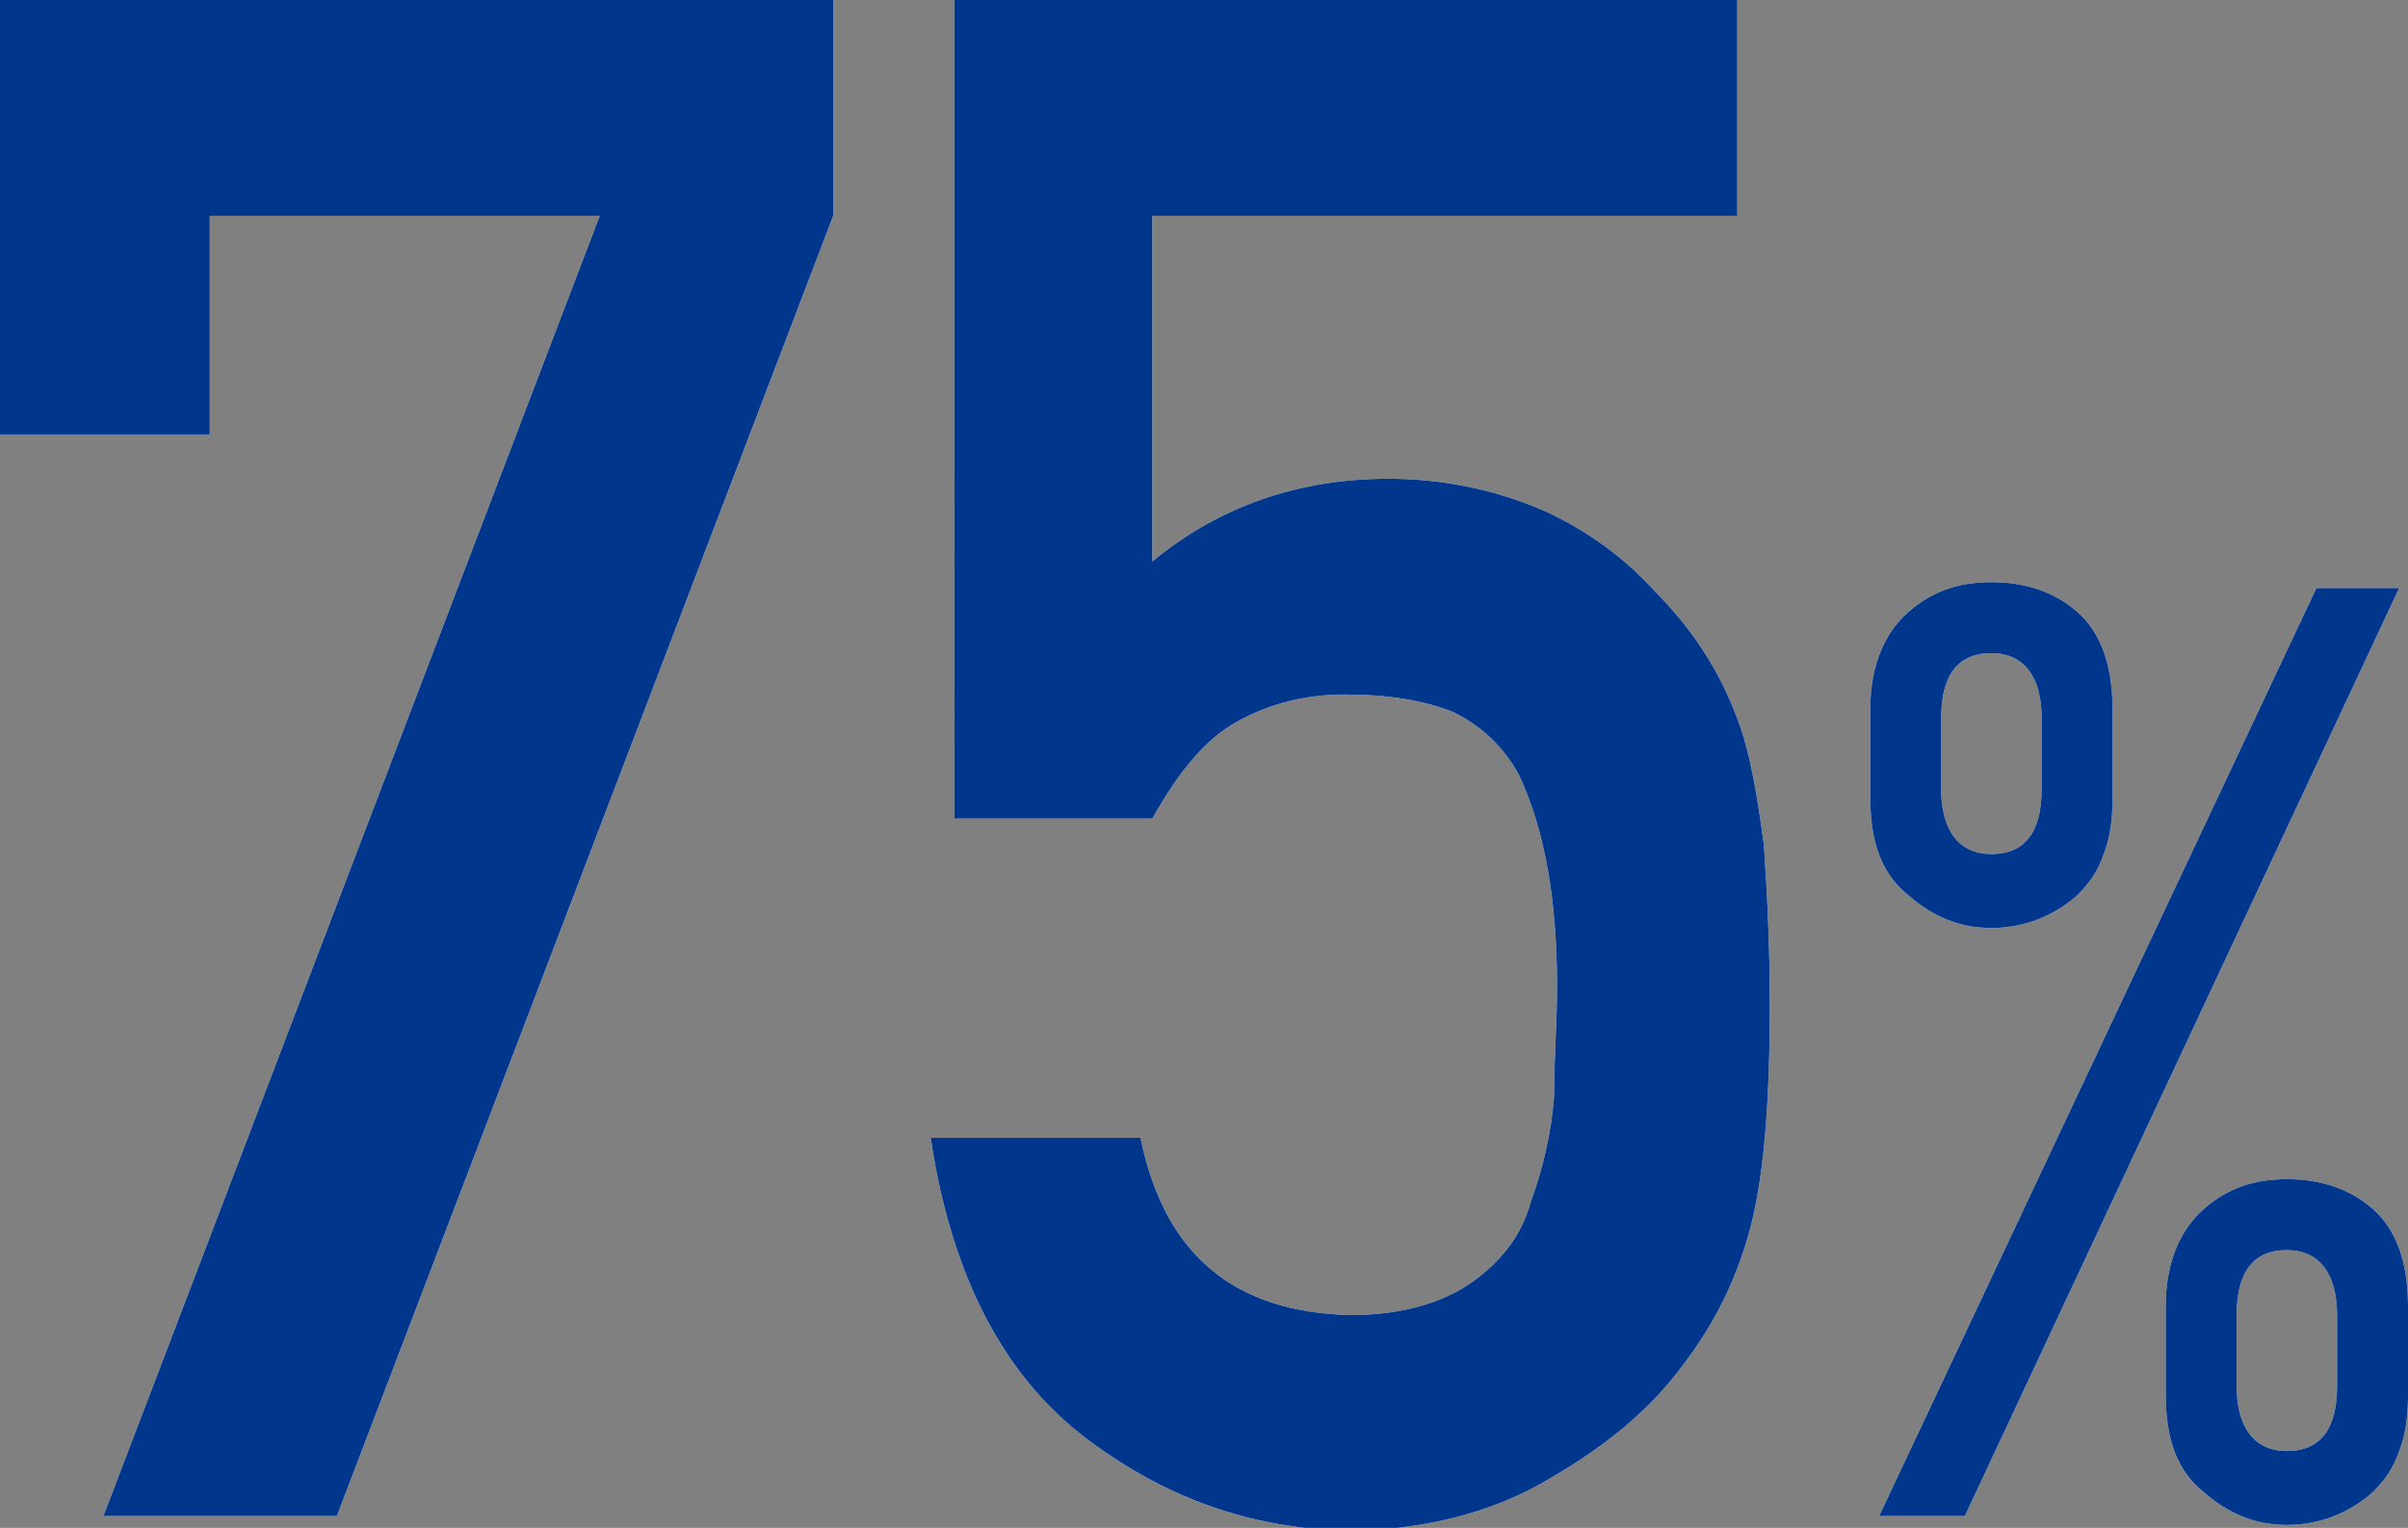
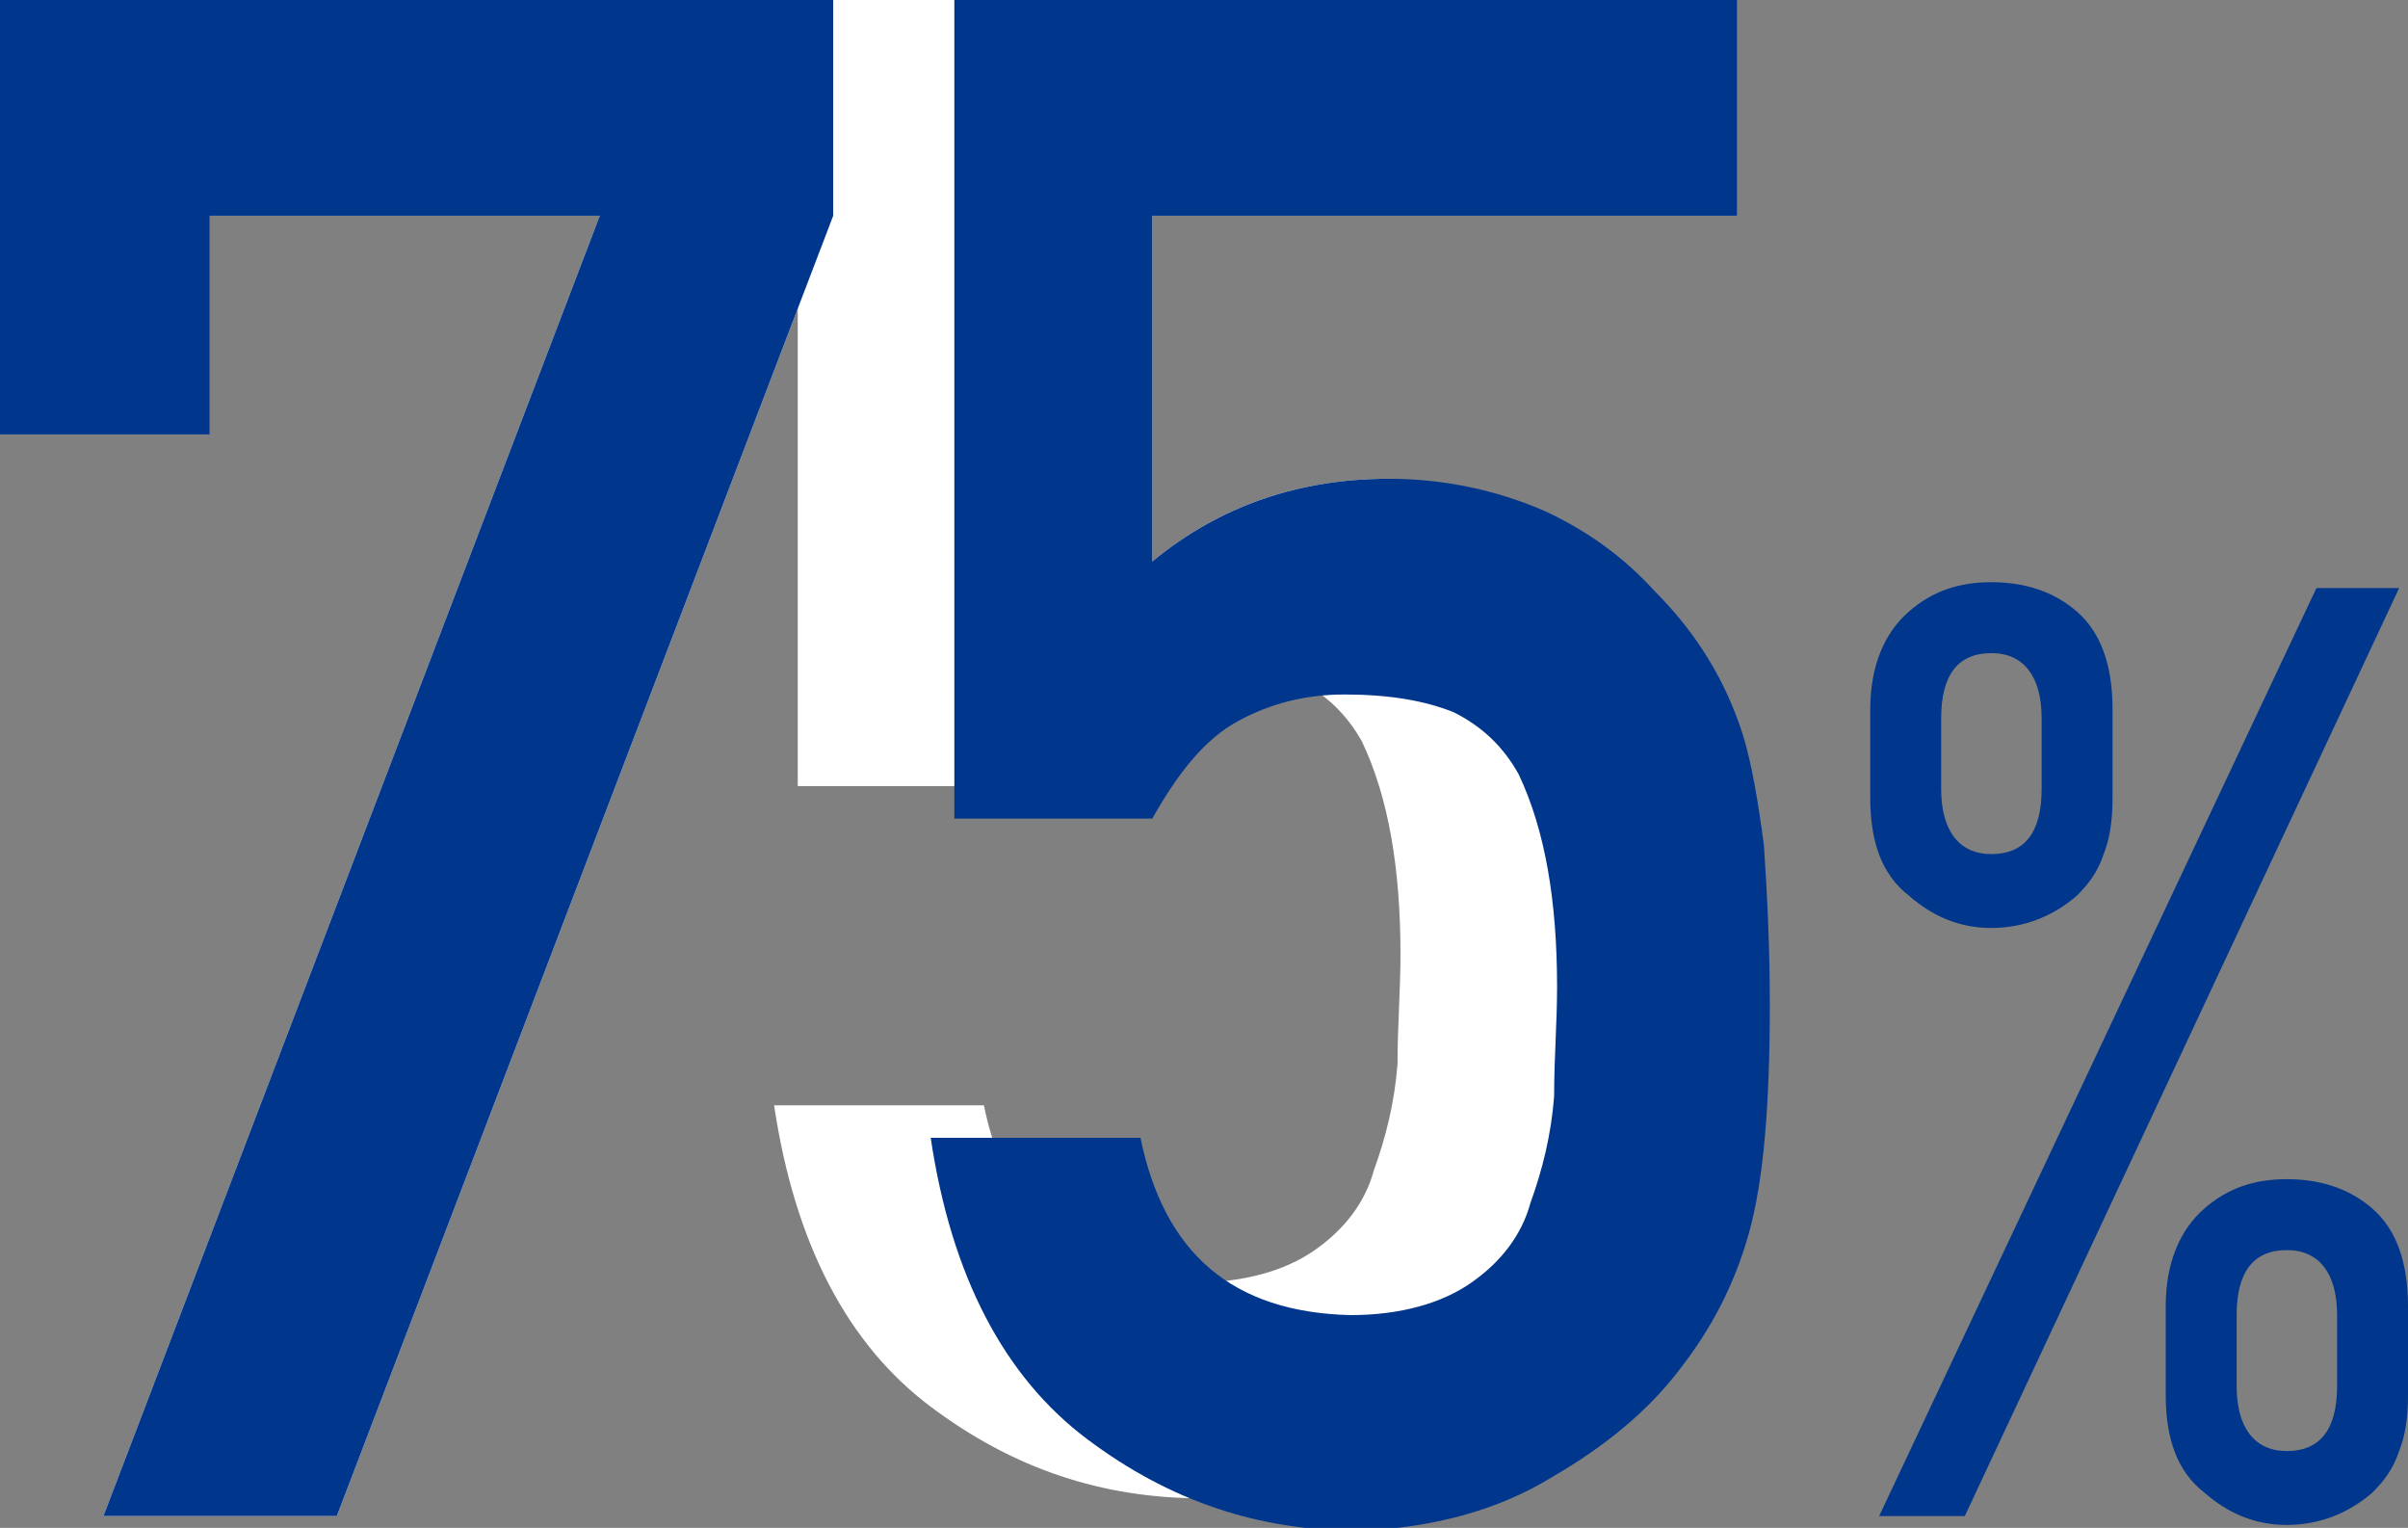
<svg xmlns="http://www.w3.org/2000/svg" version="1.1" id="レイヤー_1" x="0px" y="0px" viewBox="0 0 81.5 51.7" style="enable-background:new 0 0 81.5 51.7;" xml:space="preserve">
  <rect x="0" y="0" width="81.5" height="51.7" fill="#808080" stroke="none" />
  <style type="text/css">
	.st0{fill:#FFFFFF;}
	.st1{fill:#00368C;}
</style>
  <g>
    <g>
      <path class="st0" d="M0,0h28.2v7.3L11.4,51.3H3.5L20.3,7.3H7.1v7.4H0V0z" />
-       <path class="st0" d="M32.3,0h26.5v7.3H39V19c2.3-1.9,5-2.8,8-2.8c1.9,0,3.7,0.4,5.3,1.1c1.5,0.7,2.7,1.6,3.7,2.7    c1.4,1.4,2.4,3,3,4.9c0.3,1,0.5,2.2,0.7,3.7c0.1,1.5,0.2,3.3,0.2,5.4c0,3.3-0.2,5.9-0.7,7.7c-0.5,1.8-1.3,3.3-2.4,4.7    c-1,1.3-2.4,2.5-4.3,3.6c-1.8,1.1-4,1.7-6.5,1.8c-3.4,0-6.4-1-9.2-3.1c-2.8-2.1-4.6-5.5-5.3-10.2h7.1c0.8,3.9,3.1,5.9,7.1,6    c1.7,0,3.1-0.4,4.1-1.1c1-0.7,1.7-1.6,2-2.7c0.4-1.1,0.7-2.3,0.8-3.6c0-1.3,0.1-2.5,0.1-3.7c0-2.9-0.4-5.3-1.3-7.2    c-0.5-0.9-1.2-1.6-2.2-2.1c-1-0.4-2.2-0.6-3.7-0.6c-1.3,0-2.5,0.3-3.6,0.9c-1.1,0.6-2,1.7-2.9,3.3h-6.7V0z" />
-       <path class="st0" d="M63.3,24c0-1.5,0.5-2.6,1.3-3.3c0.8-0.7,1.7-1,2.8-1c1.1,0,2.1,0.3,2.9,1c0.8,0.7,1.2,1.8,1.2,3.3v3    c0,0.8-0.1,1.4-0.3,1.9c-0.2,0.6-0.5,1-0.9,1.4c-0.8,0.7-1.8,1.1-2.9,1.1c-1.1,0-2-0.4-2.8-1.1c-0.9-0.7-1.3-1.8-1.3-3.3V24z     M78.4,19.9h2.8L66.5,51.3h-2.9L78.4,19.9z M65.7,26.7c0,1.4,0.6,2.2,1.7,2.2c1.1,0,1.7-0.7,1.7-2.2v-2.4c0-1.4-0.6-2.2-1.7-2.2    c-1.1,0-1.7,0.7-1.7,2.2V26.7z M73.3,44.2c0-1.5,0.5-2.6,1.3-3.3c0.8-0.7,1.7-1,2.8-1c1.1,0,2.1,0.3,2.9,1    c0.8,0.7,1.2,1.8,1.2,3.3v3c0,0.8-0.1,1.4-0.3,1.9c-0.2,0.6-0.5,1-0.9,1.4c-0.8,0.7-1.8,1.1-2.9,1.1c-1.1,0-2-0.4-2.8-1.1    c-0.9-0.7-1.3-1.8-1.3-3.3V44.2z M75.7,46.9c0,1.4,0.6,2.2,1.7,2.2c1.1,0,1.7-0.7,1.7-2.2v-2.4c0-1.4-0.6-2.2-1.7-2.2    c-1.1,0-1.7,0.7-1.7,2.2V46.9z" />
+       <path class="st0" d="M32.3,0h26.5v7.3H39V19c2.3-1.9,5-2.8,8-2.8c1.5,0.7,2.7,1.6,3.7,2.7    c1.4,1.4,2.4,3,3,4.9c0.3,1,0.5,2.2,0.7,3.7c0.1,1.5,0.2,3.3,0.2,5.4c0,3.3-0.2,5.9-0.7,7.7c-0.5,1.8-1.3,3.3-2.4,4.7    c-1,1.3-2.4,2.5-4.3,3.6c-1.8,1.1-4,1.7-6.5,1.8c-3.4,0-6.4-1-9.2-3.1c-2.8-2.1-4.6-5.5-5.3-10.2h7.1c0.8,3.9,3.1,5.9,7.1,6    c1.7,0,3.1-0.4,4.1-1.1c1-0.7,1.7-1.6,2-2.7c0.4-1.1,0.7-2.3,0.8-3.6c0-1.3,0.1-2.5,0.1-3.7c0-2.9-0.4-5.3-1.3-7.2    c-0.5-0.9-1.2-1.6-2.2-2.1c-1-0.4-2.2-0.6-3.7-0.6c-1.3,0-2.5,0.3-3.6,0.9c-1.1,0.6-2,1.7-2.9,3.3h-6.7V0z" />
    </g>
    <g>
      <path class="st1" d="M0,0h28.2v7.3L11.4,51.3H3.5L20.3,7.3H7.1v7.4H0V0z" />
      <path class="st1" d="M32.3,0h26.5v7.3H39V19c2.3-1.9,5-2.8,8-2.8c1.9,0,3.7,0.4,5.3,1.1c1.5,0.7,2.7,1.6,3.7,2.7    c1.4,1.4,2.4,3,3,4.9c0.3,1,0.5,2.2,0.7,3.7c0.1,1.5,0.2,3.3,0.2,5.4c0,3.3-0.2,5.9-0.7,7.7c-0.5,1.8-1.3,3.3-2.4,4.7    c-1,1.3-2.4,2.5-4.3,3.6c-1.8,1.1-4,1.7-6.5,1.8c-3.4,0-6.4-1-9.2-3.1c-2.8-2.1-4.6-5.5-5.3-10.2h7.1c0.8,3.9,3.1,5.9,7.1,6    c1.7,0,3.1-0.4,4.1-1.1c1-0.7,1.7-1.6,2-2.7c0.4-1.1,0.7-2.3,0.8-3.6c0-1.3,0.1-2.5,0.1-3.7c0-2.9-0.4-5.3-1.3-7.2    c-0.5-0.9-1.2-1.6-2.2-2.1c-1-0.4-2.2-0.6-3.7-0.6c-1.3,0-2.5,0.3-3.6,0.9c-1.1,0.6-2,1.7-2.9,3.3h-6.7V0z" />
      <path class="st1" d="M63.3,24c0-1.5,0.5-2.6,1.3-3.3c0.8-0.7,1.7-1,2.8-1c1.1,0,2.1,0.3,2.9,1c0.8,0.7,1.2,1.8,1.2,3.3v3    c0,0.8-0.1,1.4-0.3,1.9c-0.2,0.6-0.5,1-0.9,1.4c-0.8,0.7-1.8,1.1-2.9,1.1c-1.1,0-2-0.4-2.8-1.1c-0.9-0.7-1.3-1.8-1.3-3.3V24z     M78.4,19.9h2.8L66.5,51.3h-2.9L78.4,19.9z M65.7,26.7c0,1.4,0.6,2.2,1.7,2.2c1.1,0,1.7-0.7,1.7-2.2v-2.4c0-1.4-0.6-2.2-1.7-2.2    c-1.1,0-1.7,0.7-1.7,2.2V26.7z M73.3,44.2c0-1.5,0.5-2.6,1.3-3.3c0.8-0.7,1.7-1,2.8-1c1.1,0,2.1,0.3,2.9,1    c0.8,0.7,1.2,1.8,1.2,3.3v3c0,0.8-0.1,1.4-0.3,1.9c-0.2,0.6-0.5,1-0.9,1.4c-0.8,0.7-1.8,1.1-2.9,1.1c-1.1,0-2-0.4-2.8-1.1    c-0.9-0.7-1.3-1.8-1.3-3.3V44.2z M75.7,46.9c0,1.4,0.6,2.2,1.7,2.2c1.1,0,1.7-0.7,1.7-2.2v-2.4c0-1.4-0.6-2.2-1.7-2.2    c-1.1,0-1.7,0.7-1.7,2.2V46.9z" />
    </g>
  </g>
</svg>